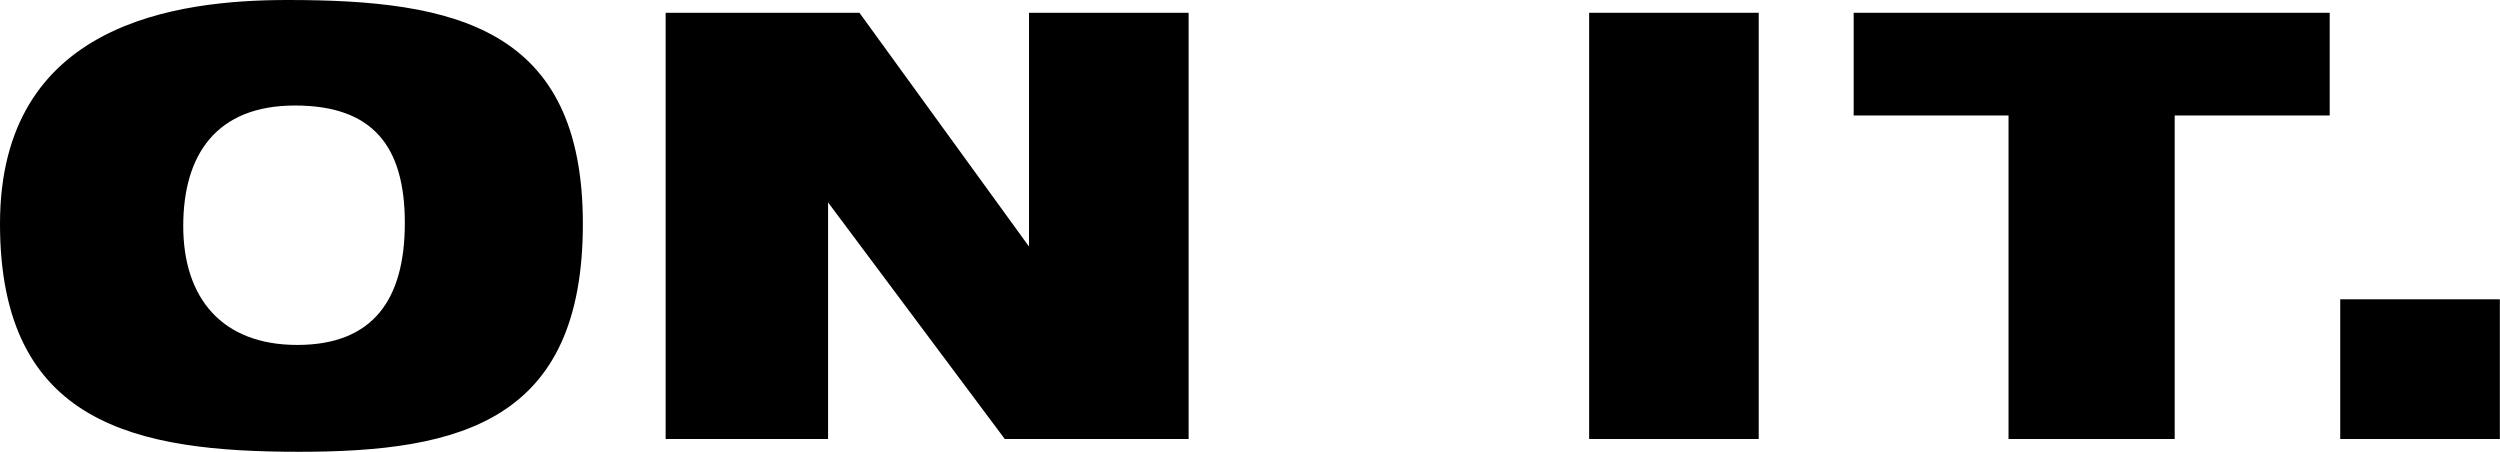
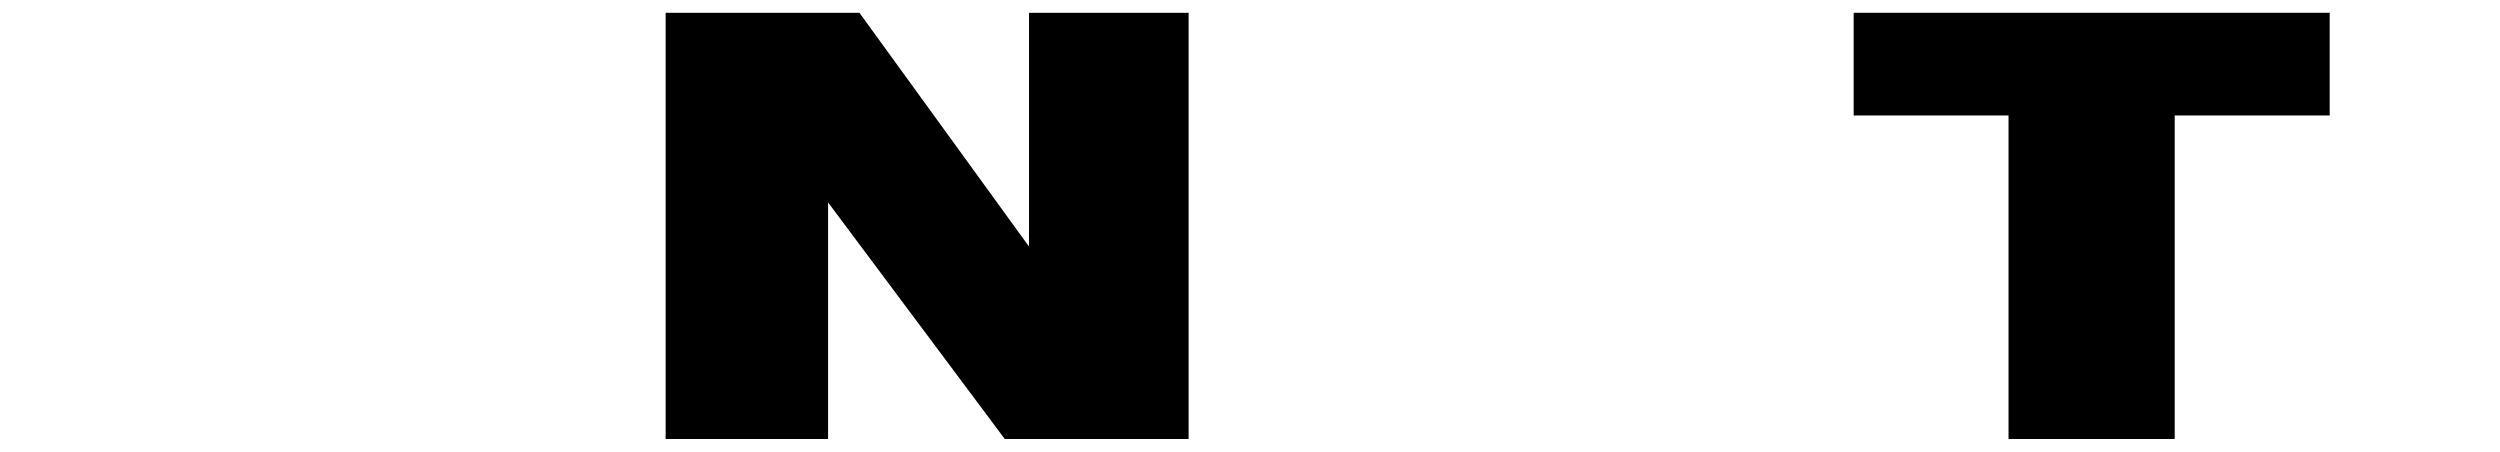
<svg xmlns="http://www.w3.org/2000/svg" viewBox="0 0 168.22 30.4">
  <g id="Layer_2" data-name="Layer 2">
    <g id="Layer_1-2" data-name="Layer 1">
      <polygon points="44.79 29.54 44.79 0.86 57.83 0.86 69.24 16.59 69.24 0.86 79.98 0.86 79.98 29.54 67.61 29.54 55.72 13.62 55.72 29.54 44.79 29.54" />
-       <rect x="106.93" y="0.86" width="11.41" height="28.68" />
      <polygon points="156.76 0.86 146.33 0.86 135.15 0.86 124.73 0.86 124.73 7.77 135.15 7.77 135.15 29.54 146.33 29.54 146.33 7.77 156.76 7.77 156.76 0.86" />
-       <rect x="157.47" y="20.14" width="10.74" height="9.4" />
-       <path d="M19.37,0C11.89,0,0,1.53,0,15.06S9.21,30.4,20.14,30.4s19.08-2.11,19.08-15.34S30.59,0,19.37,0ZM20,23.21c-5.08,0-7.67-3.17-7.67-8S14.58,7.1,19.85,7.1,27.24,9.88,27.24,15,25.13,23.21,20,23.21Z" />
    </g>
  </g>
</svg>